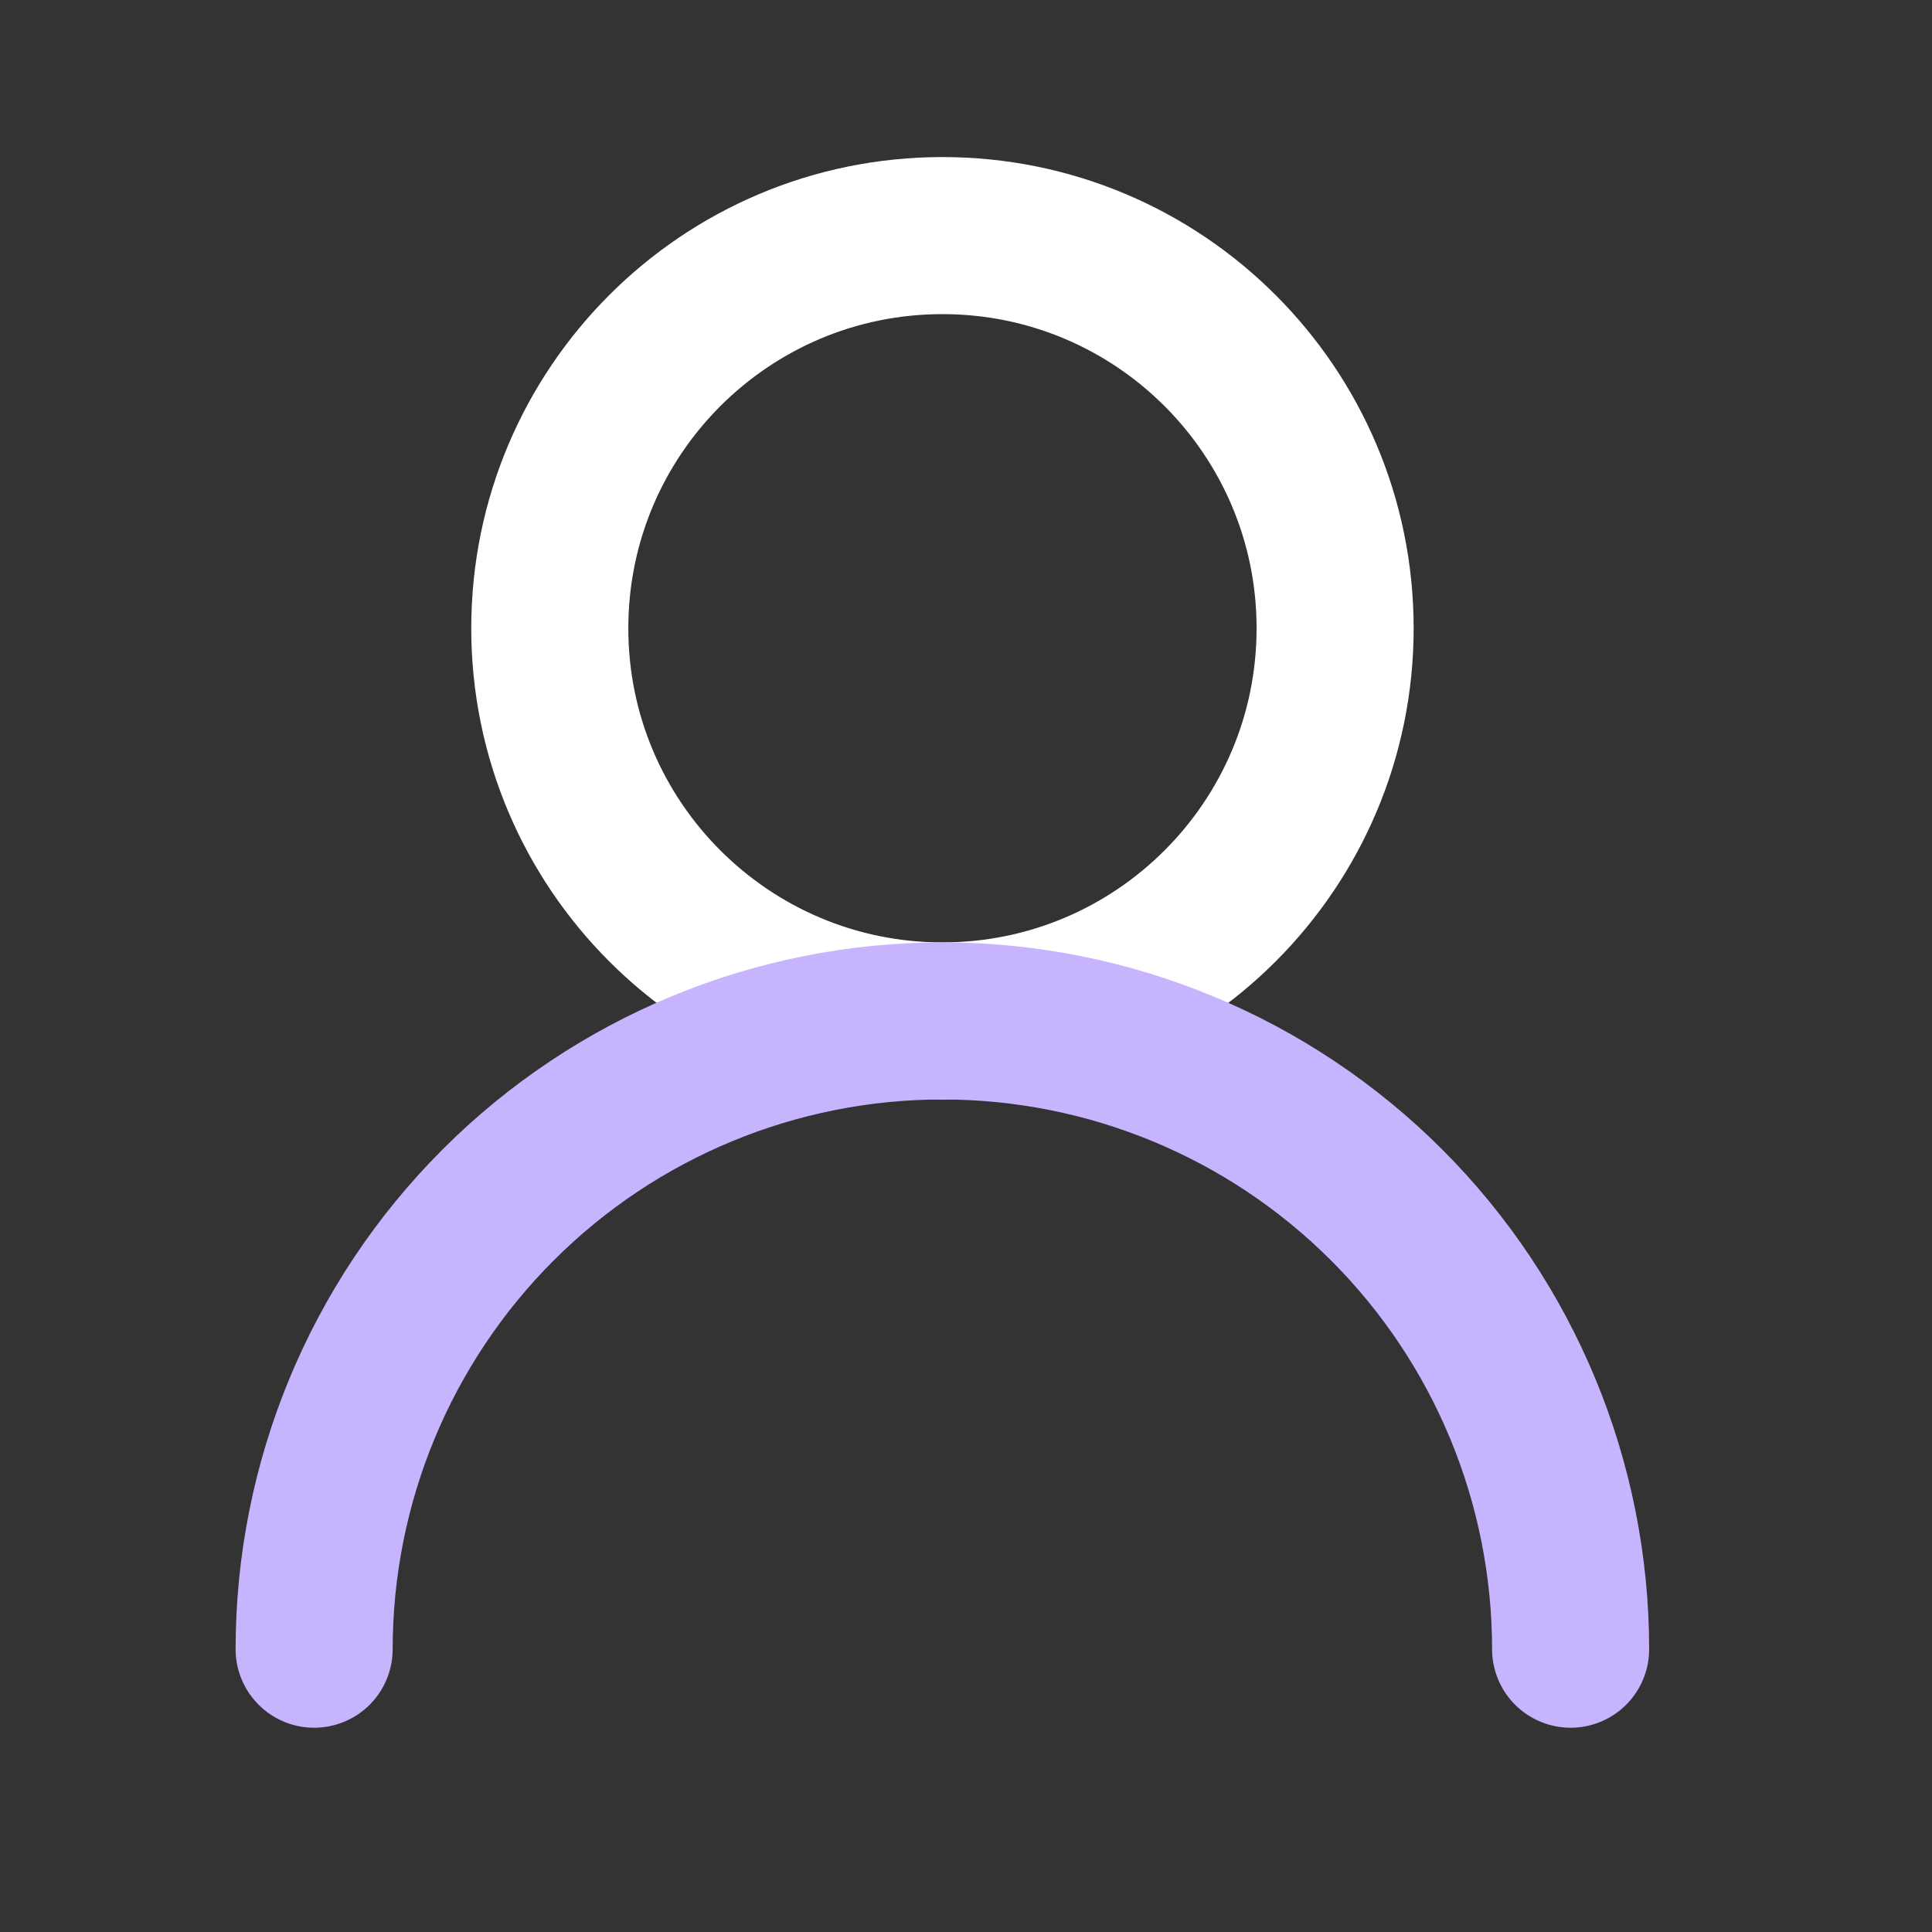
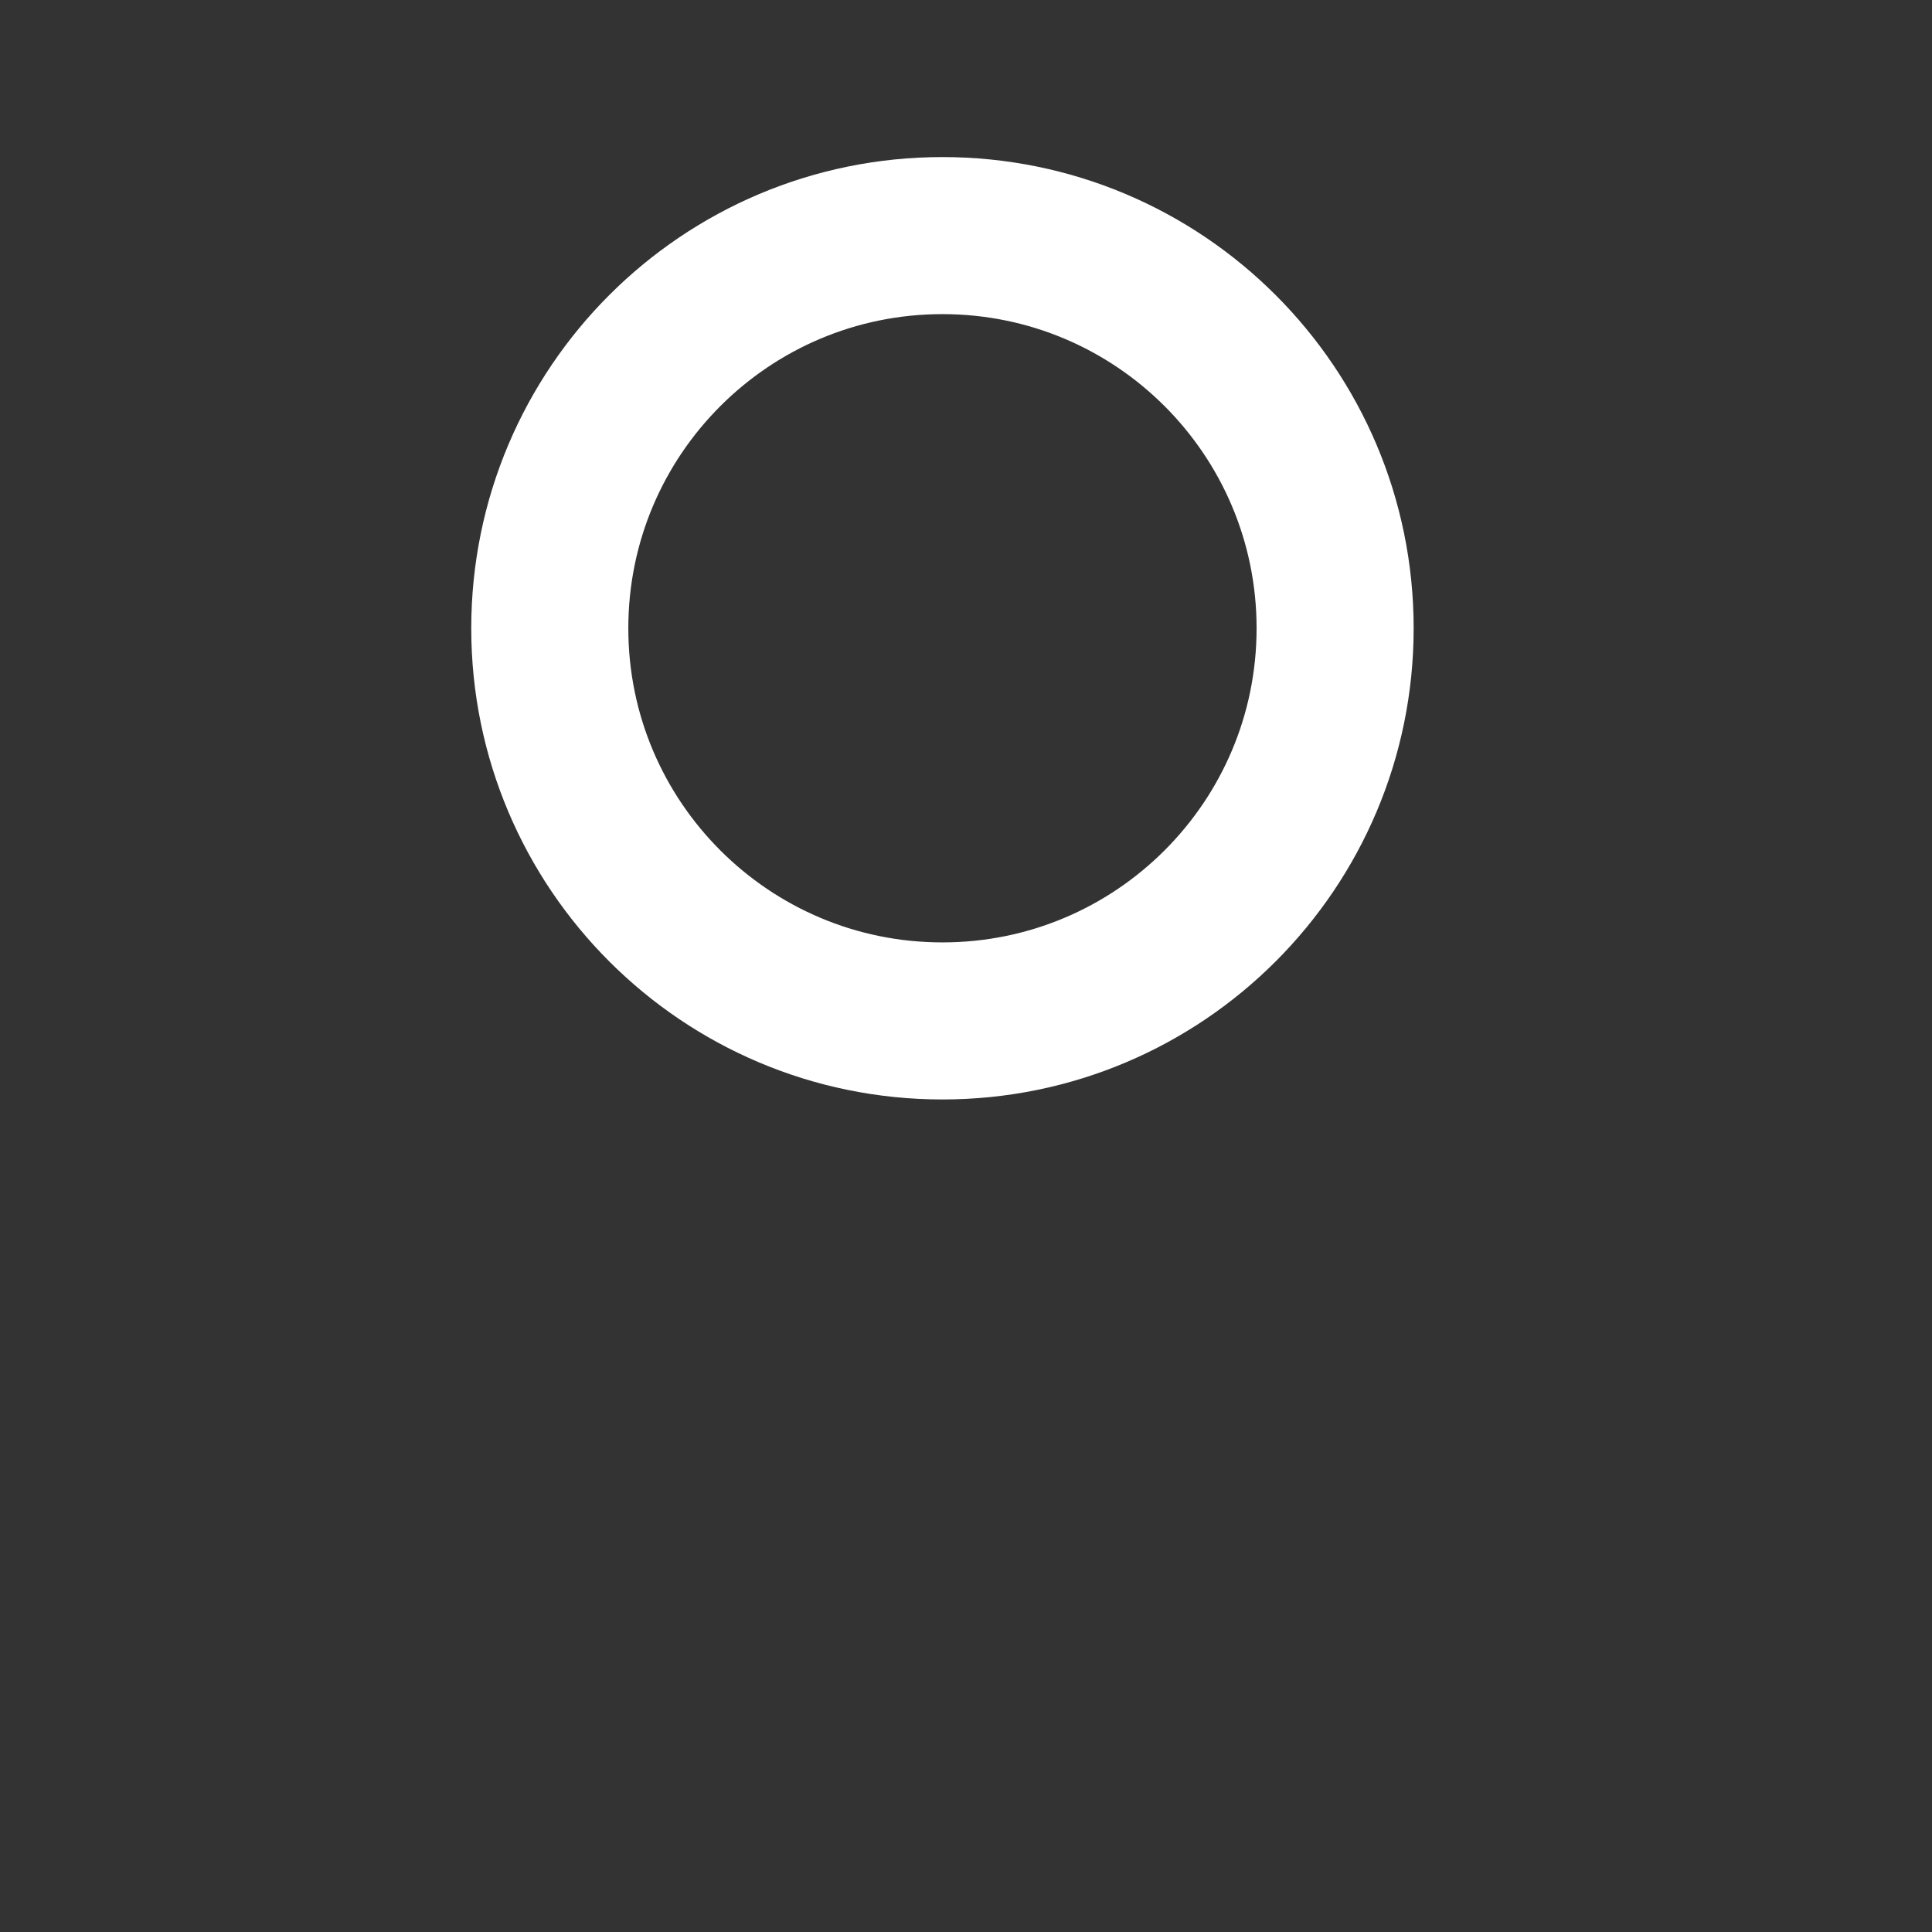
<svg xmlns="http://www.w3.org/2000/svg" width="37" height="37" viewBox="0 0 37 37" fill="none">
  <rect x="0" y="0" width="37" height="37" fill="#333333" stroke="none" />
  <path d="M18.049 19.552C22.202 19.552 25.569 16.185 25.569 12.032C25.569 7.878 22.202 4.512 18.049 4.512C13.896 4.512 10.529 7.878 10.529 12.032C10.529 16.185 13.896 19.552 18.049 19.552Z" stroke="white" stroke-width="3.008" stroke-linecap="round" stroke-linejoin="round" />
-   <path d="M30.079 31.584C30.079 28.393 28.812 25.332 26.555 23.076C24.299 20.819 21.238 19.552 18.047 19.552C14.856 19.552 11.796 20.819 9.54 23.076C7.283 25.332 6.016 28.393 6.016 31.584" stroke="#C6B4FF" stroke-width="3.008" stroke-linecap="round" stroke-linejoin="round" />
</svg>